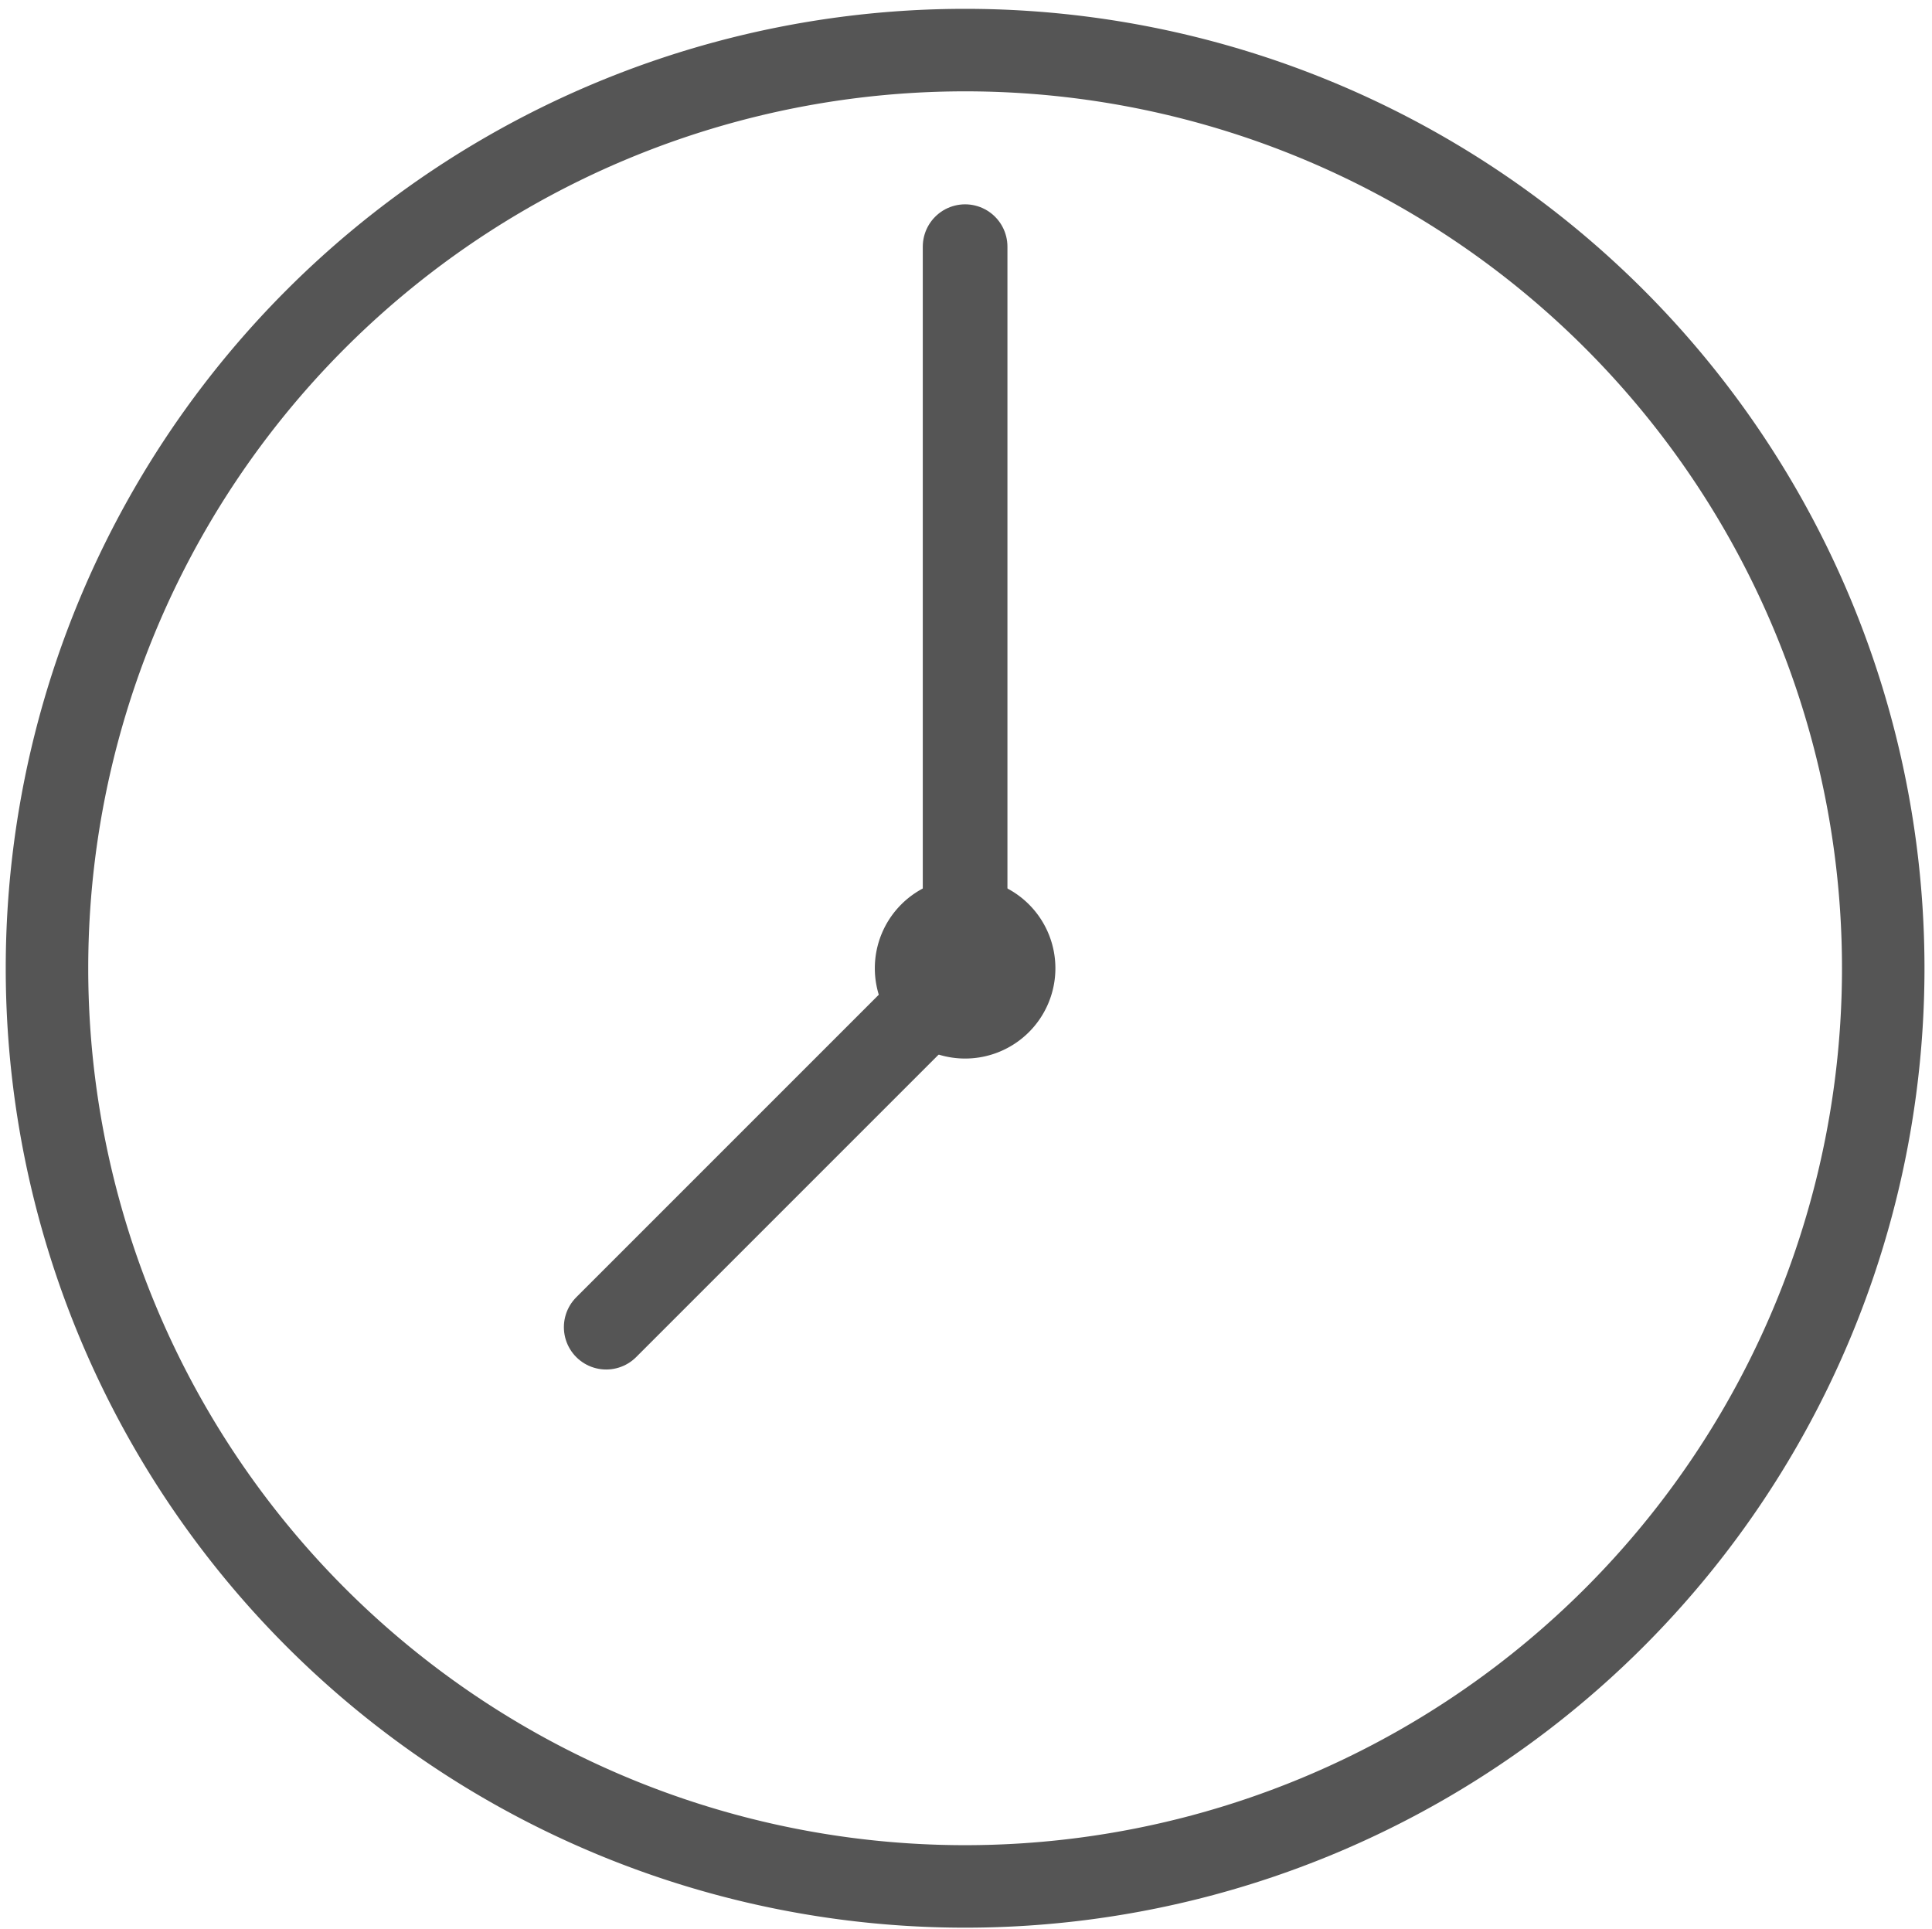
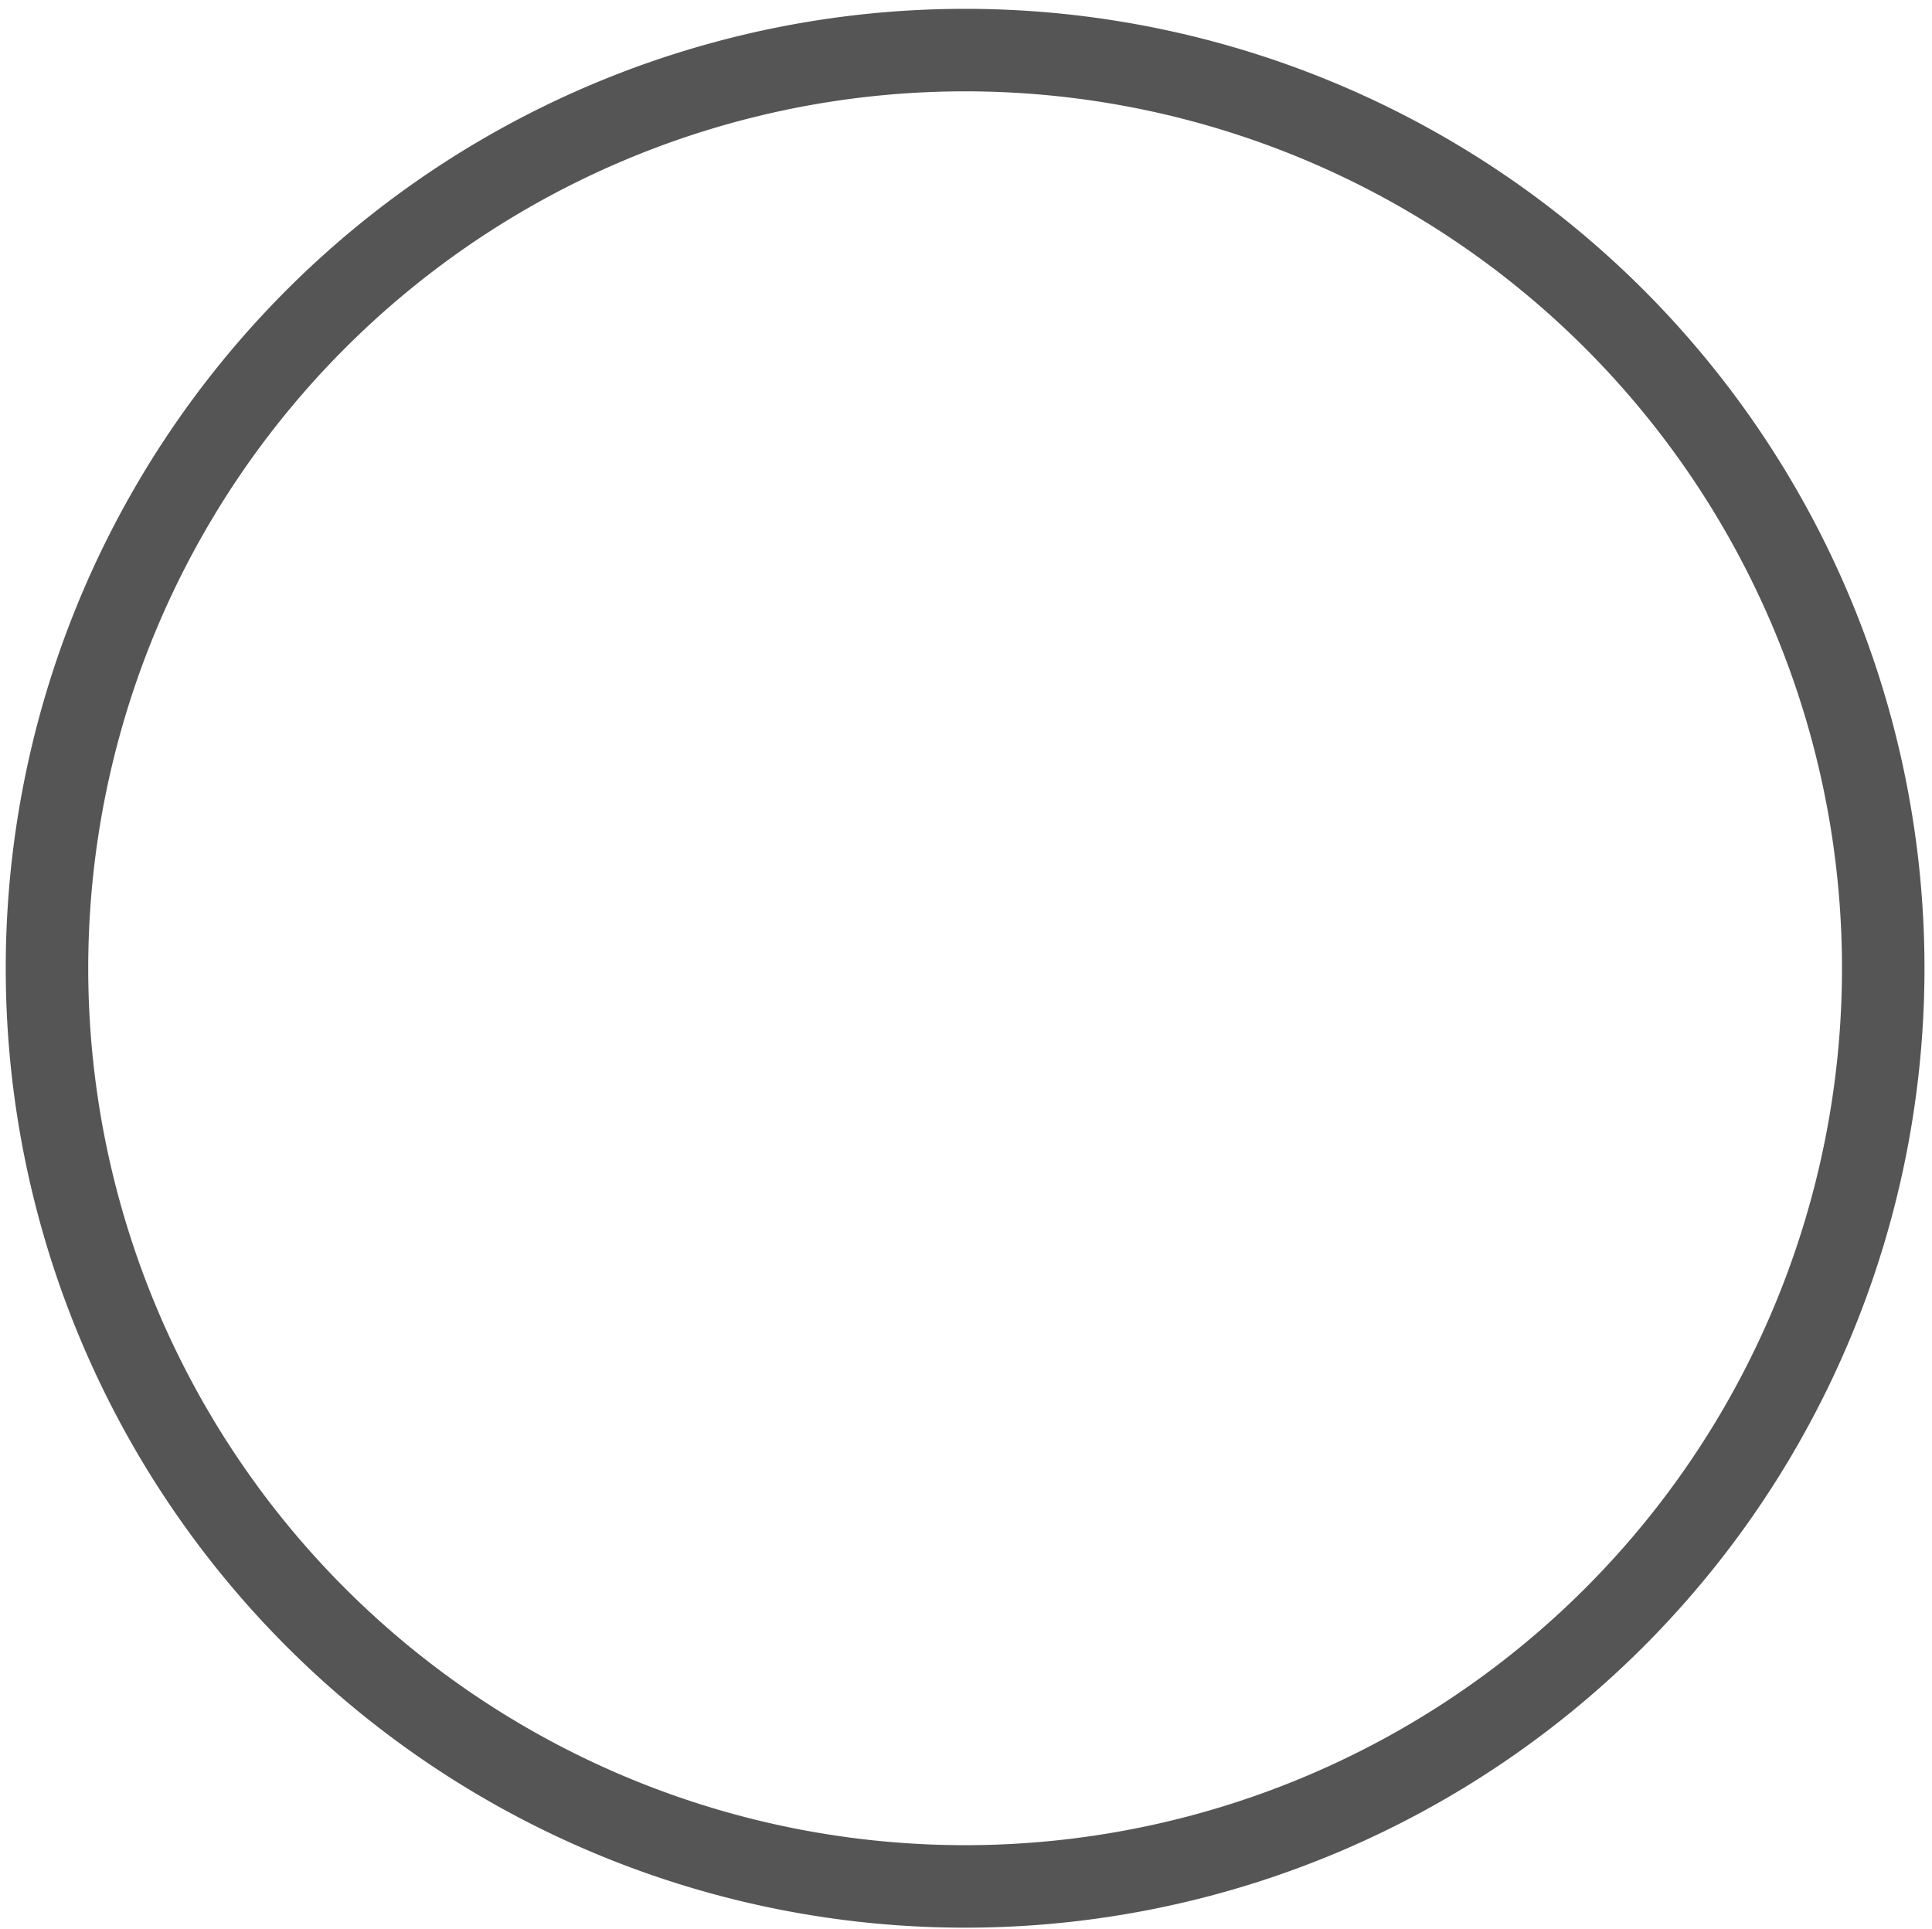
<svg xmlns="http://www.w3.org/2000/svg" id="master-artboard" viewBox="0 0 671 670" version="1.1" x="0px" y="0px" style="enable-background:new 0 0 1400 980;" width="671px" height="670px">
-   <rect id="ee-background" x="0" y="0" width="671" height="670" style="fill: white; fill-opacity: 0; pointer-events: none;" />
  <g transform="matrix(1.96, 0, 0, 1.96, -154.809, -153.732)">
    <path d="M 412.69 250 A 162.69 162.69 0 0 1 250 412.69 A 162.69 162.69 0 0 1 87.31 250 A 162.69 162.69 0 0 1 250 87.31 A 162.69 162.69 0 0 1 412.69 250 Z" fill="none" stroke="#555" stroke-width="14.618" />
-     <path d="m250 250v-127.86" fill="none" stroke="#555" stroke-linecap="round" stroke-linejoin="round" stroke-width="15" />
-     <path d="m250 250-63.597 63.597" fill="none" stroke="#555" stroke-linecap="round" stroke-linejoin="round" stroke-width="15" />
-     <path d="M 265.998 250 A 15.998 15.998 0 0 1 250 265.998 A 15.998 15.998 0 0 1 234.002 250 A 15.998 15.998 0 0 1 250 234.002 A 15.998 15.998 0 0 1 265.998 250 Z" fill="#555" />
  </g>
</svg>